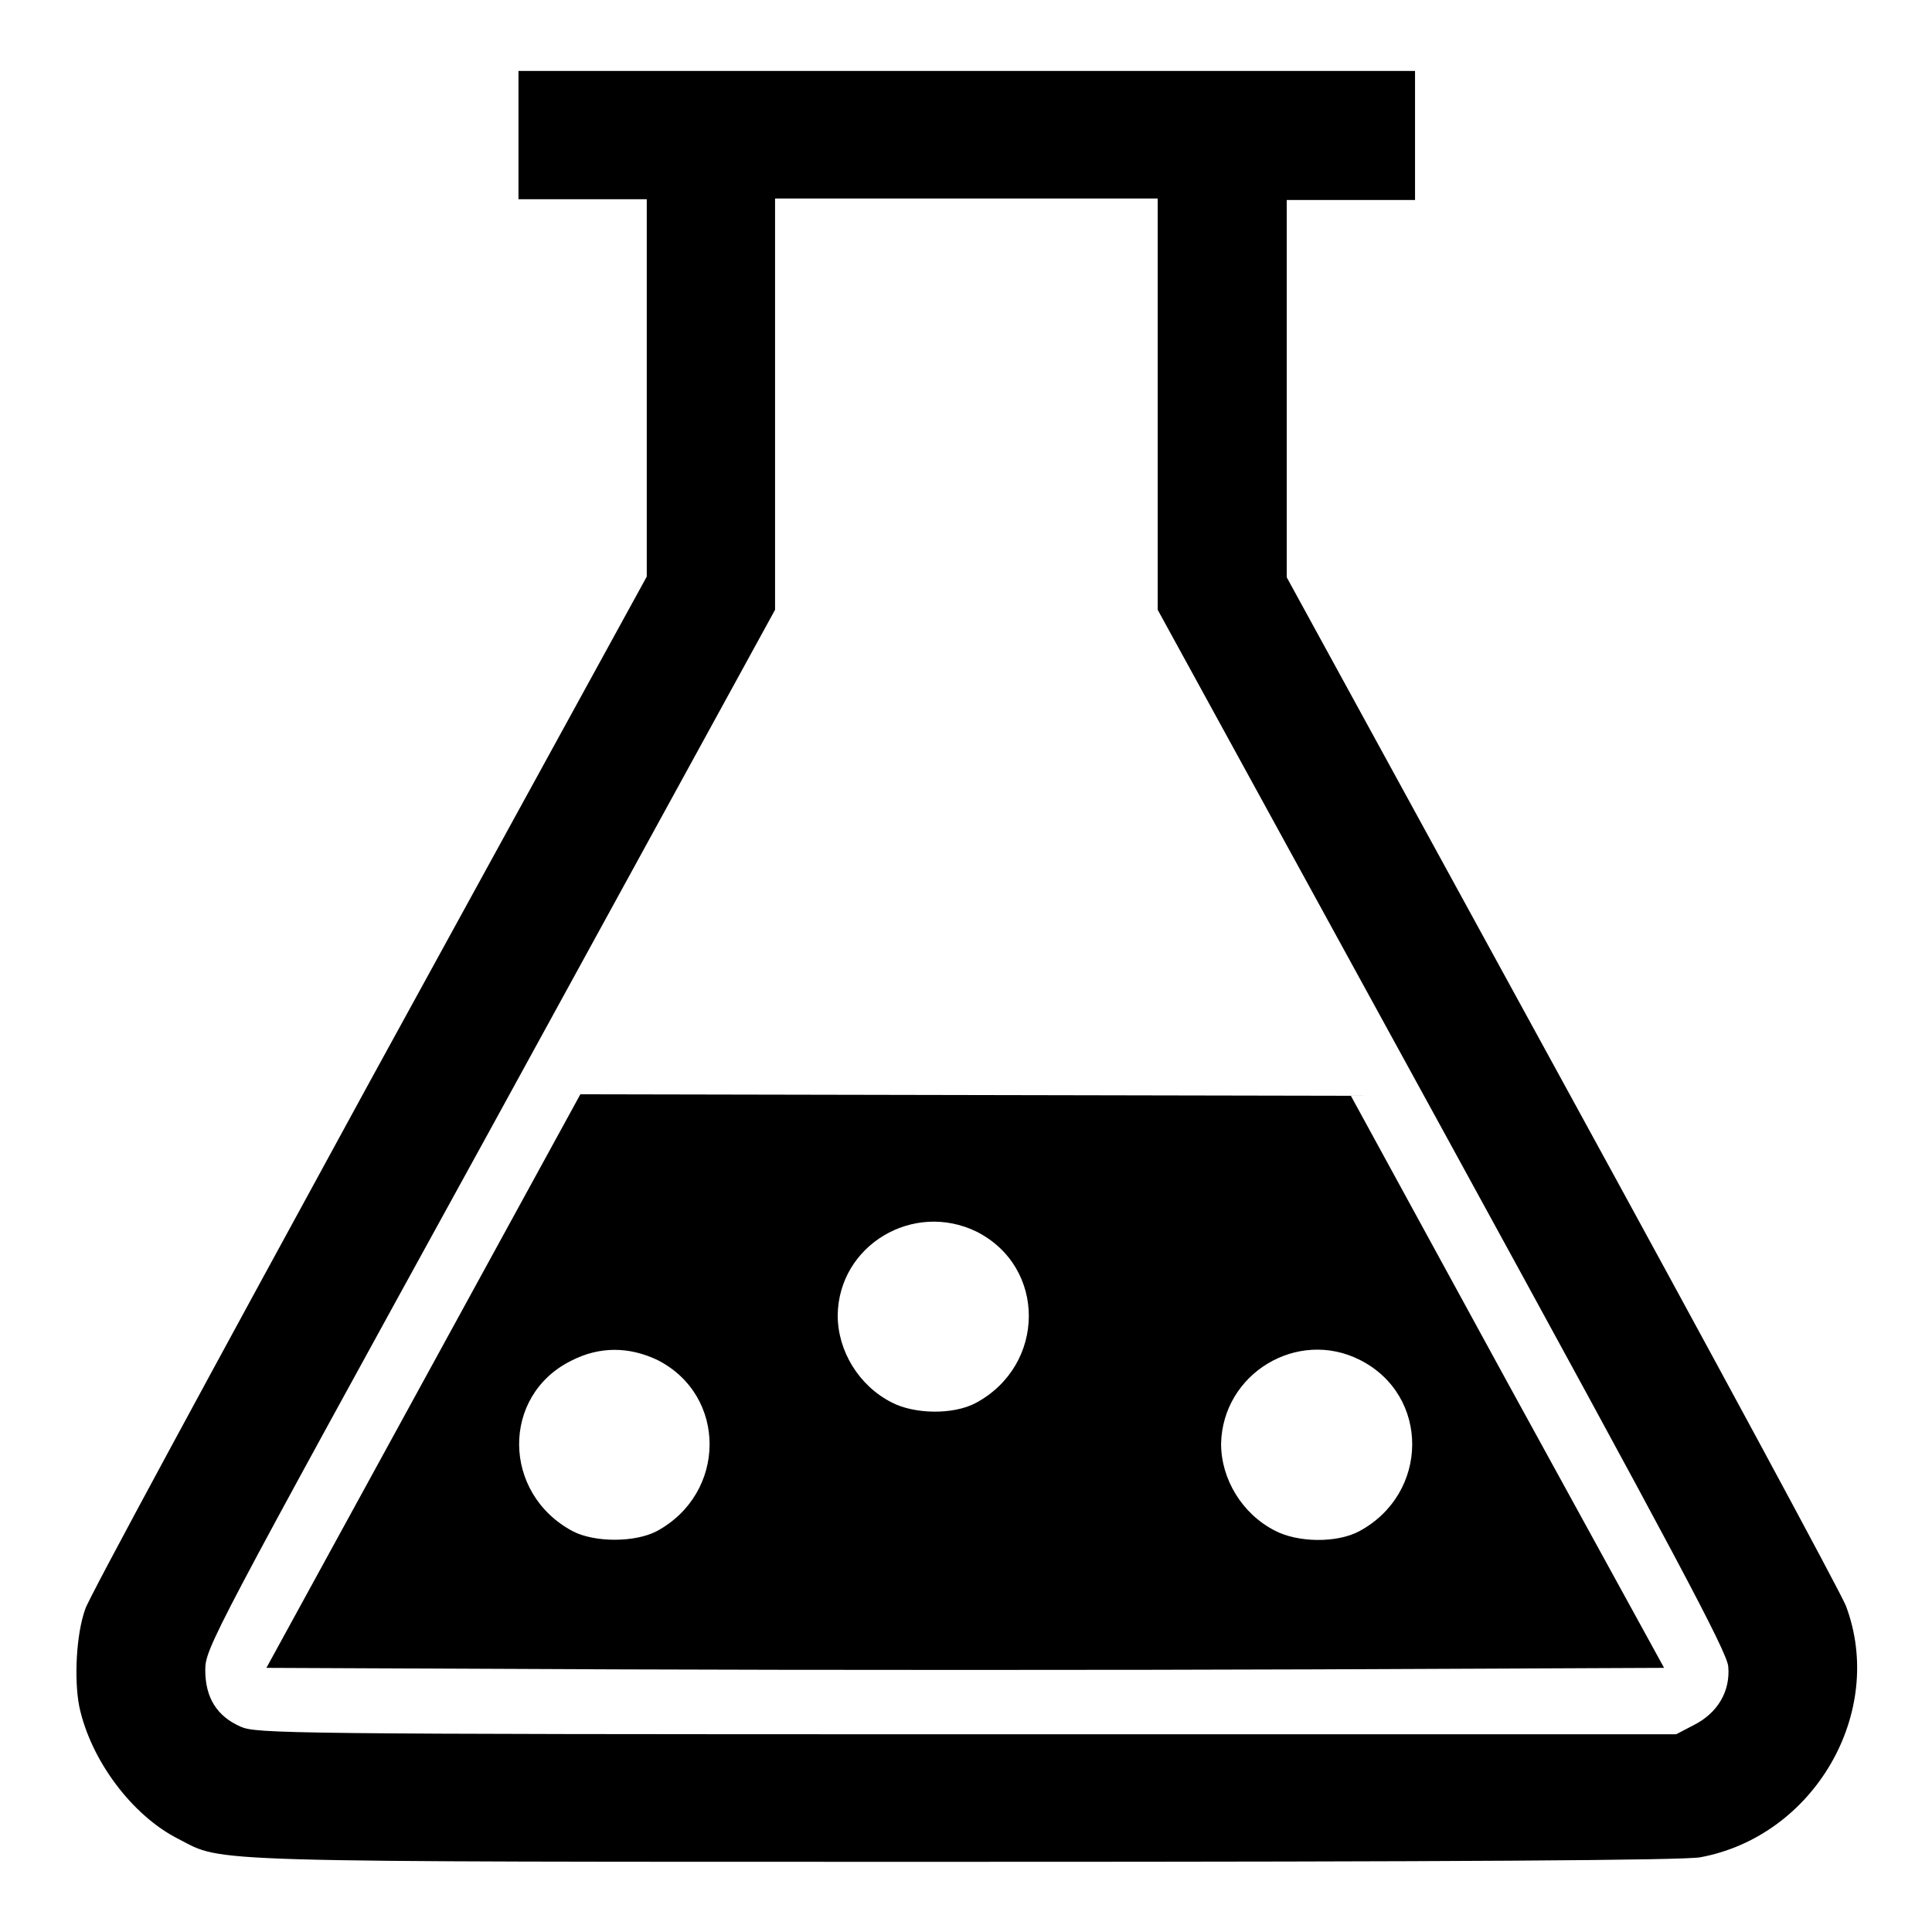
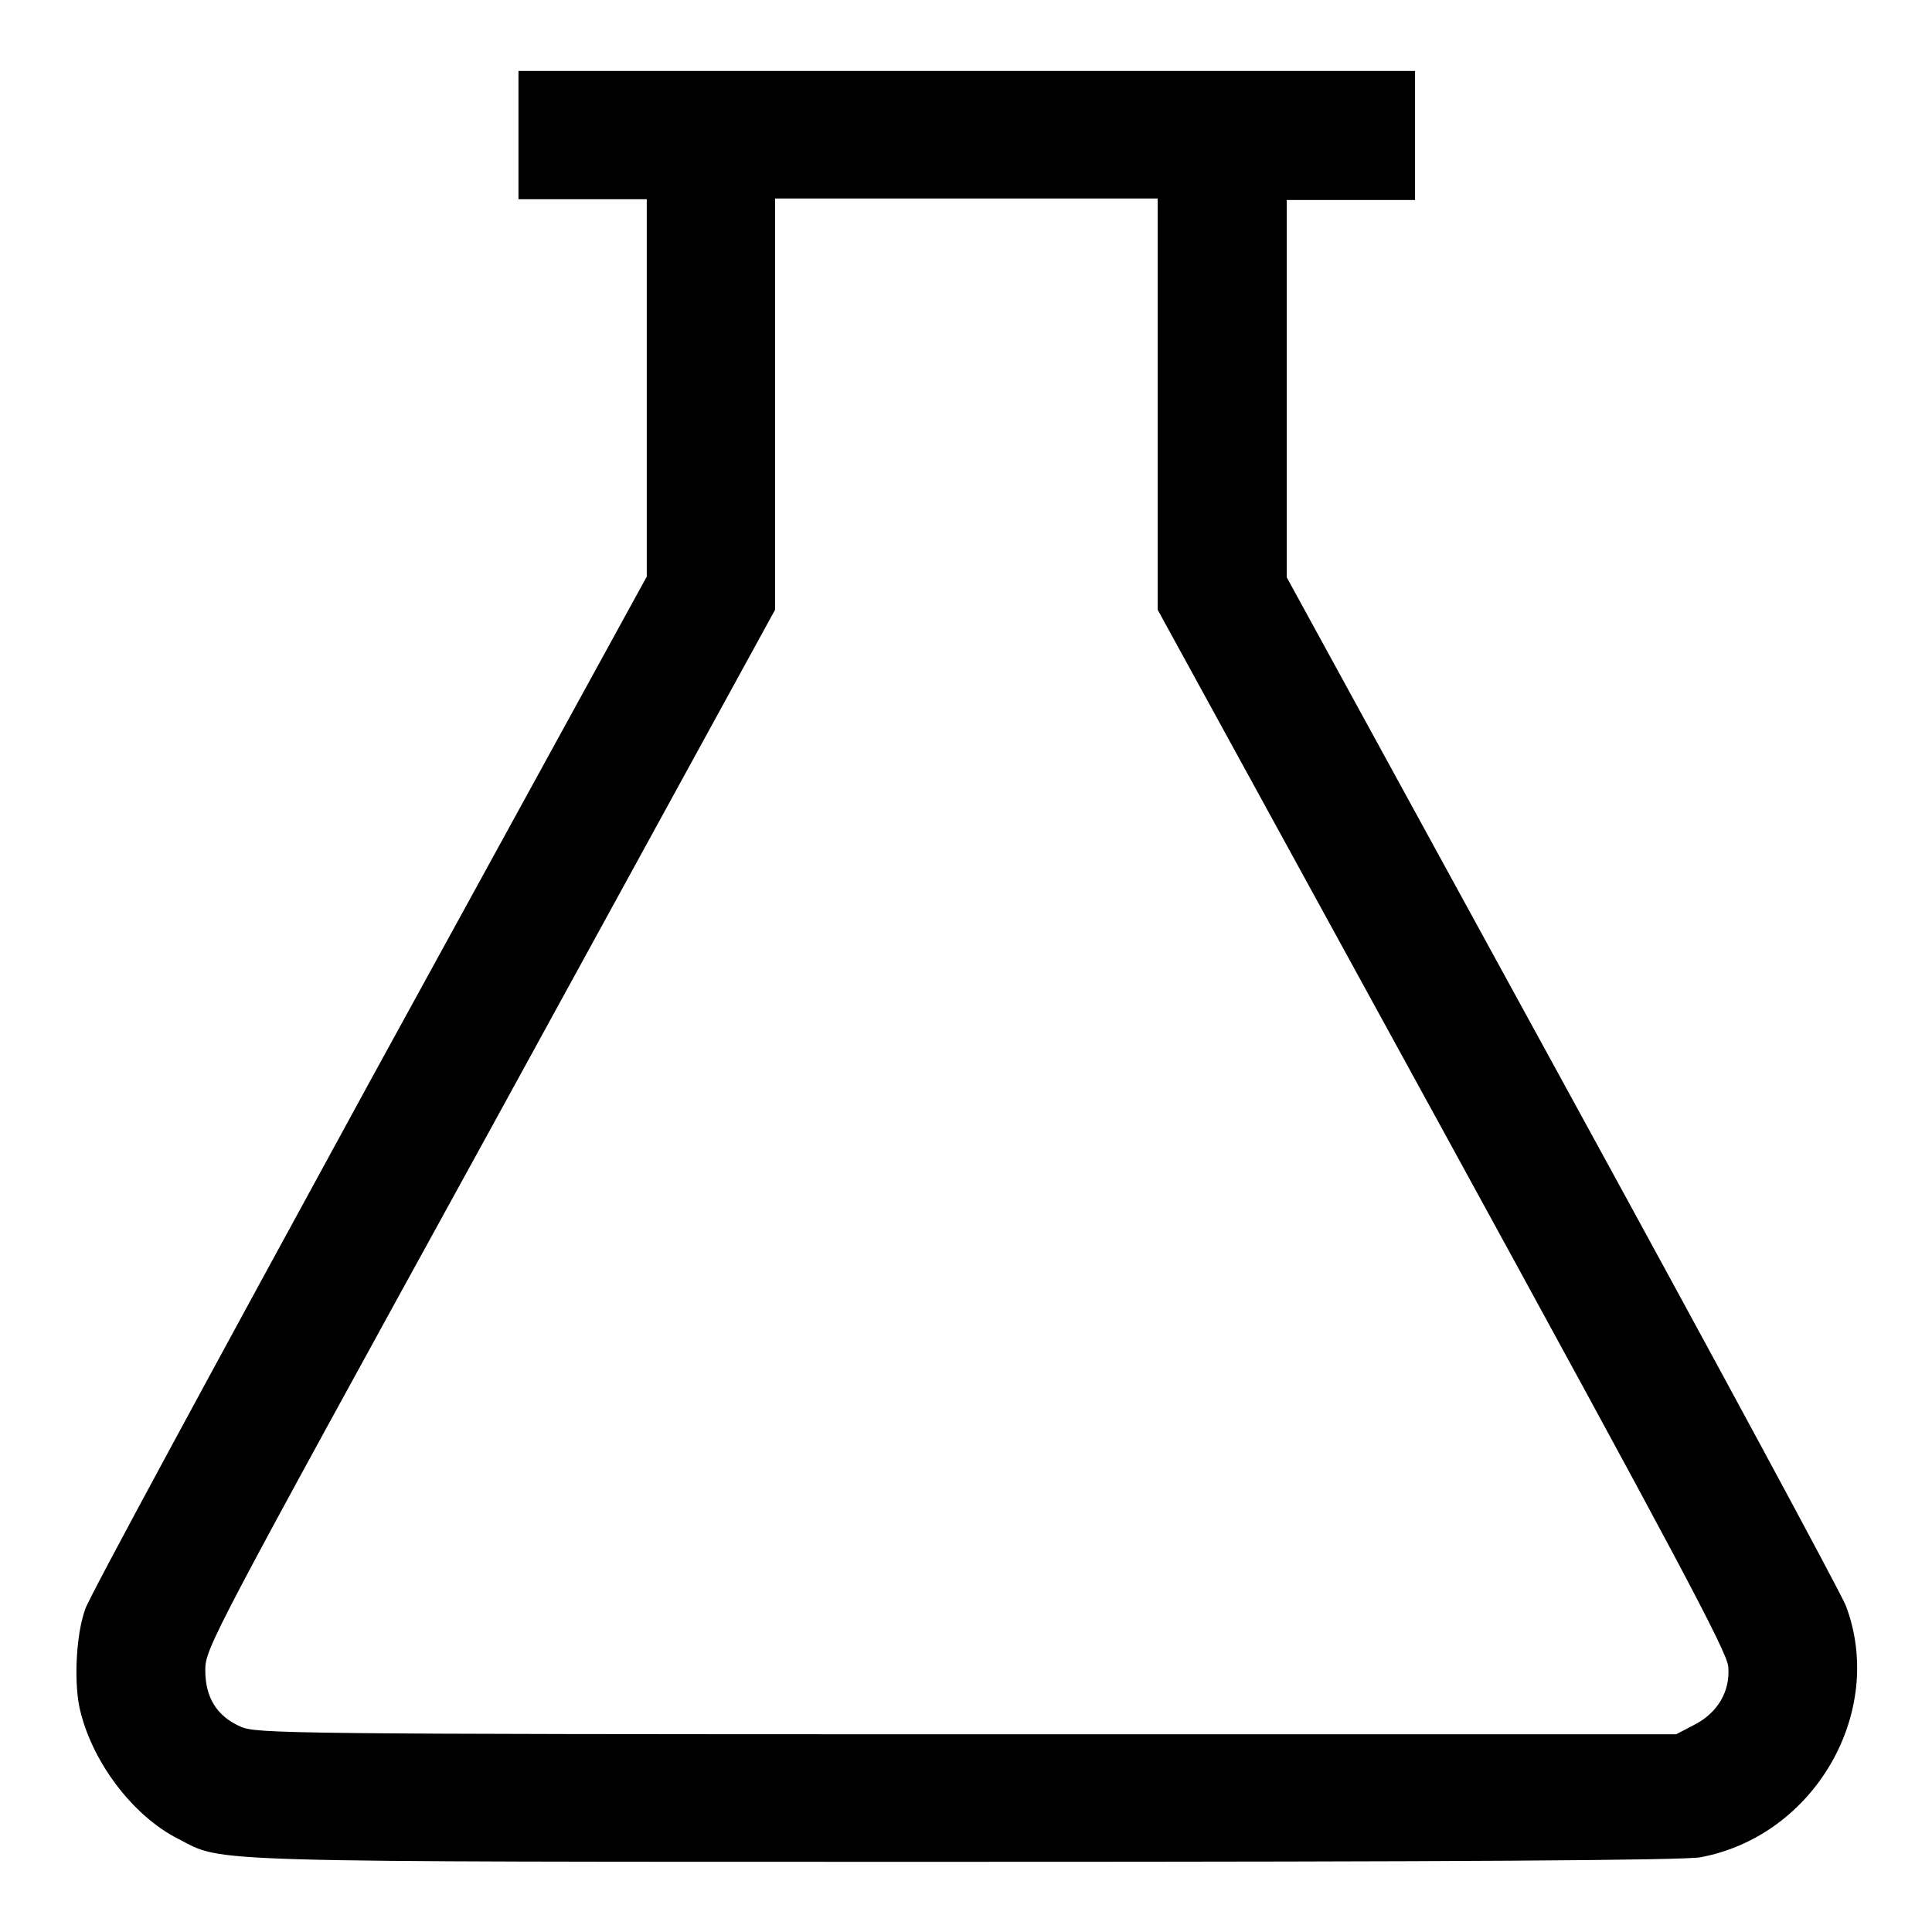
<svg xmlns="http://www.w3.org/2000/svg" version="1.1" x="0px" y="0px" viewBox="0 0 256 256" enable-background="new 0 0 256 256" xml:space="preserve">
  <g>
    <g>
      <g>
        <path fill="#000000" d="M68.7,17.9v8.5h8.5h8.5v25v25l-36.8,67.1c-20.2,37-37.2,68.3-37.6,69.7c-1.2,3.3-1.5,9.3-0.8,12.9c1.5,7.1,7,14.5,13.2,17.6c6,3.1,1.7,3,104.2,3c65.4,0,95.2-0.2,97.4-0.6c15.1-2.8,24.6-19.2,19.3-33.3c-0.6-1.6-17.5-32.9-37.6-69.6l-36.5-66.7v-25v-25h8.5h8.5v-8.5V9.4H128H68.7V17.9z M153.4,53.6v27.2l37.7,68.8c31.1,56.8,37.7,69.2,37.9,71.2c0.3,3.3-1.4,6.2-4.6,7.8l-2.3,1.2h-94c-90.5,0-94.1-0.1-96.2-1c-3.2-1.4-4.7-3.9-4.7-7.5c0-2.9,0.7-4.2,37.8-71.7l37.7-68.8V53.5V26.3H128h25.4V53.6L153.4,53.6z" />
-         <path fill="#000000" d="M56.1,183l-20.8,38l46.3,0.2c25.5,0.1,67.1,0.1,92.6,0l46.3-0.2l-20.8-37.9l-20.7-37.9l-51.1-0.1L76.9,145L56.1,183z M129.4,163.2c9.3,4.7,9.2,17.7-0.1,22.7c-3,1.6-8.2,1.5-11.2-0.1c-4.3-2.2-7.1-6.8-7.1-11.5C111.1,165,121,159.1,129.4,163.2z M87.1,180.2c9.3,4.7,9.2,17.7-0.1,22.7c-2.9,1.5-8.2,1.5-11.1,0c-9.4-5-9.5-18-0.2-22.6C79.4,178.4,83.3,178.4,87.1,180.2z M180.2,180.2c9.3,4.7,9.2,17.7-0.1,22.7c-3,1.6-8.2,1.5-11.2-0.1c-4.3-2.2-7.1-6.8-7.1-11.5C162,182,171.9,176,180.2,180.2z" />
      </g>
    </g>
  </g>
</svg>